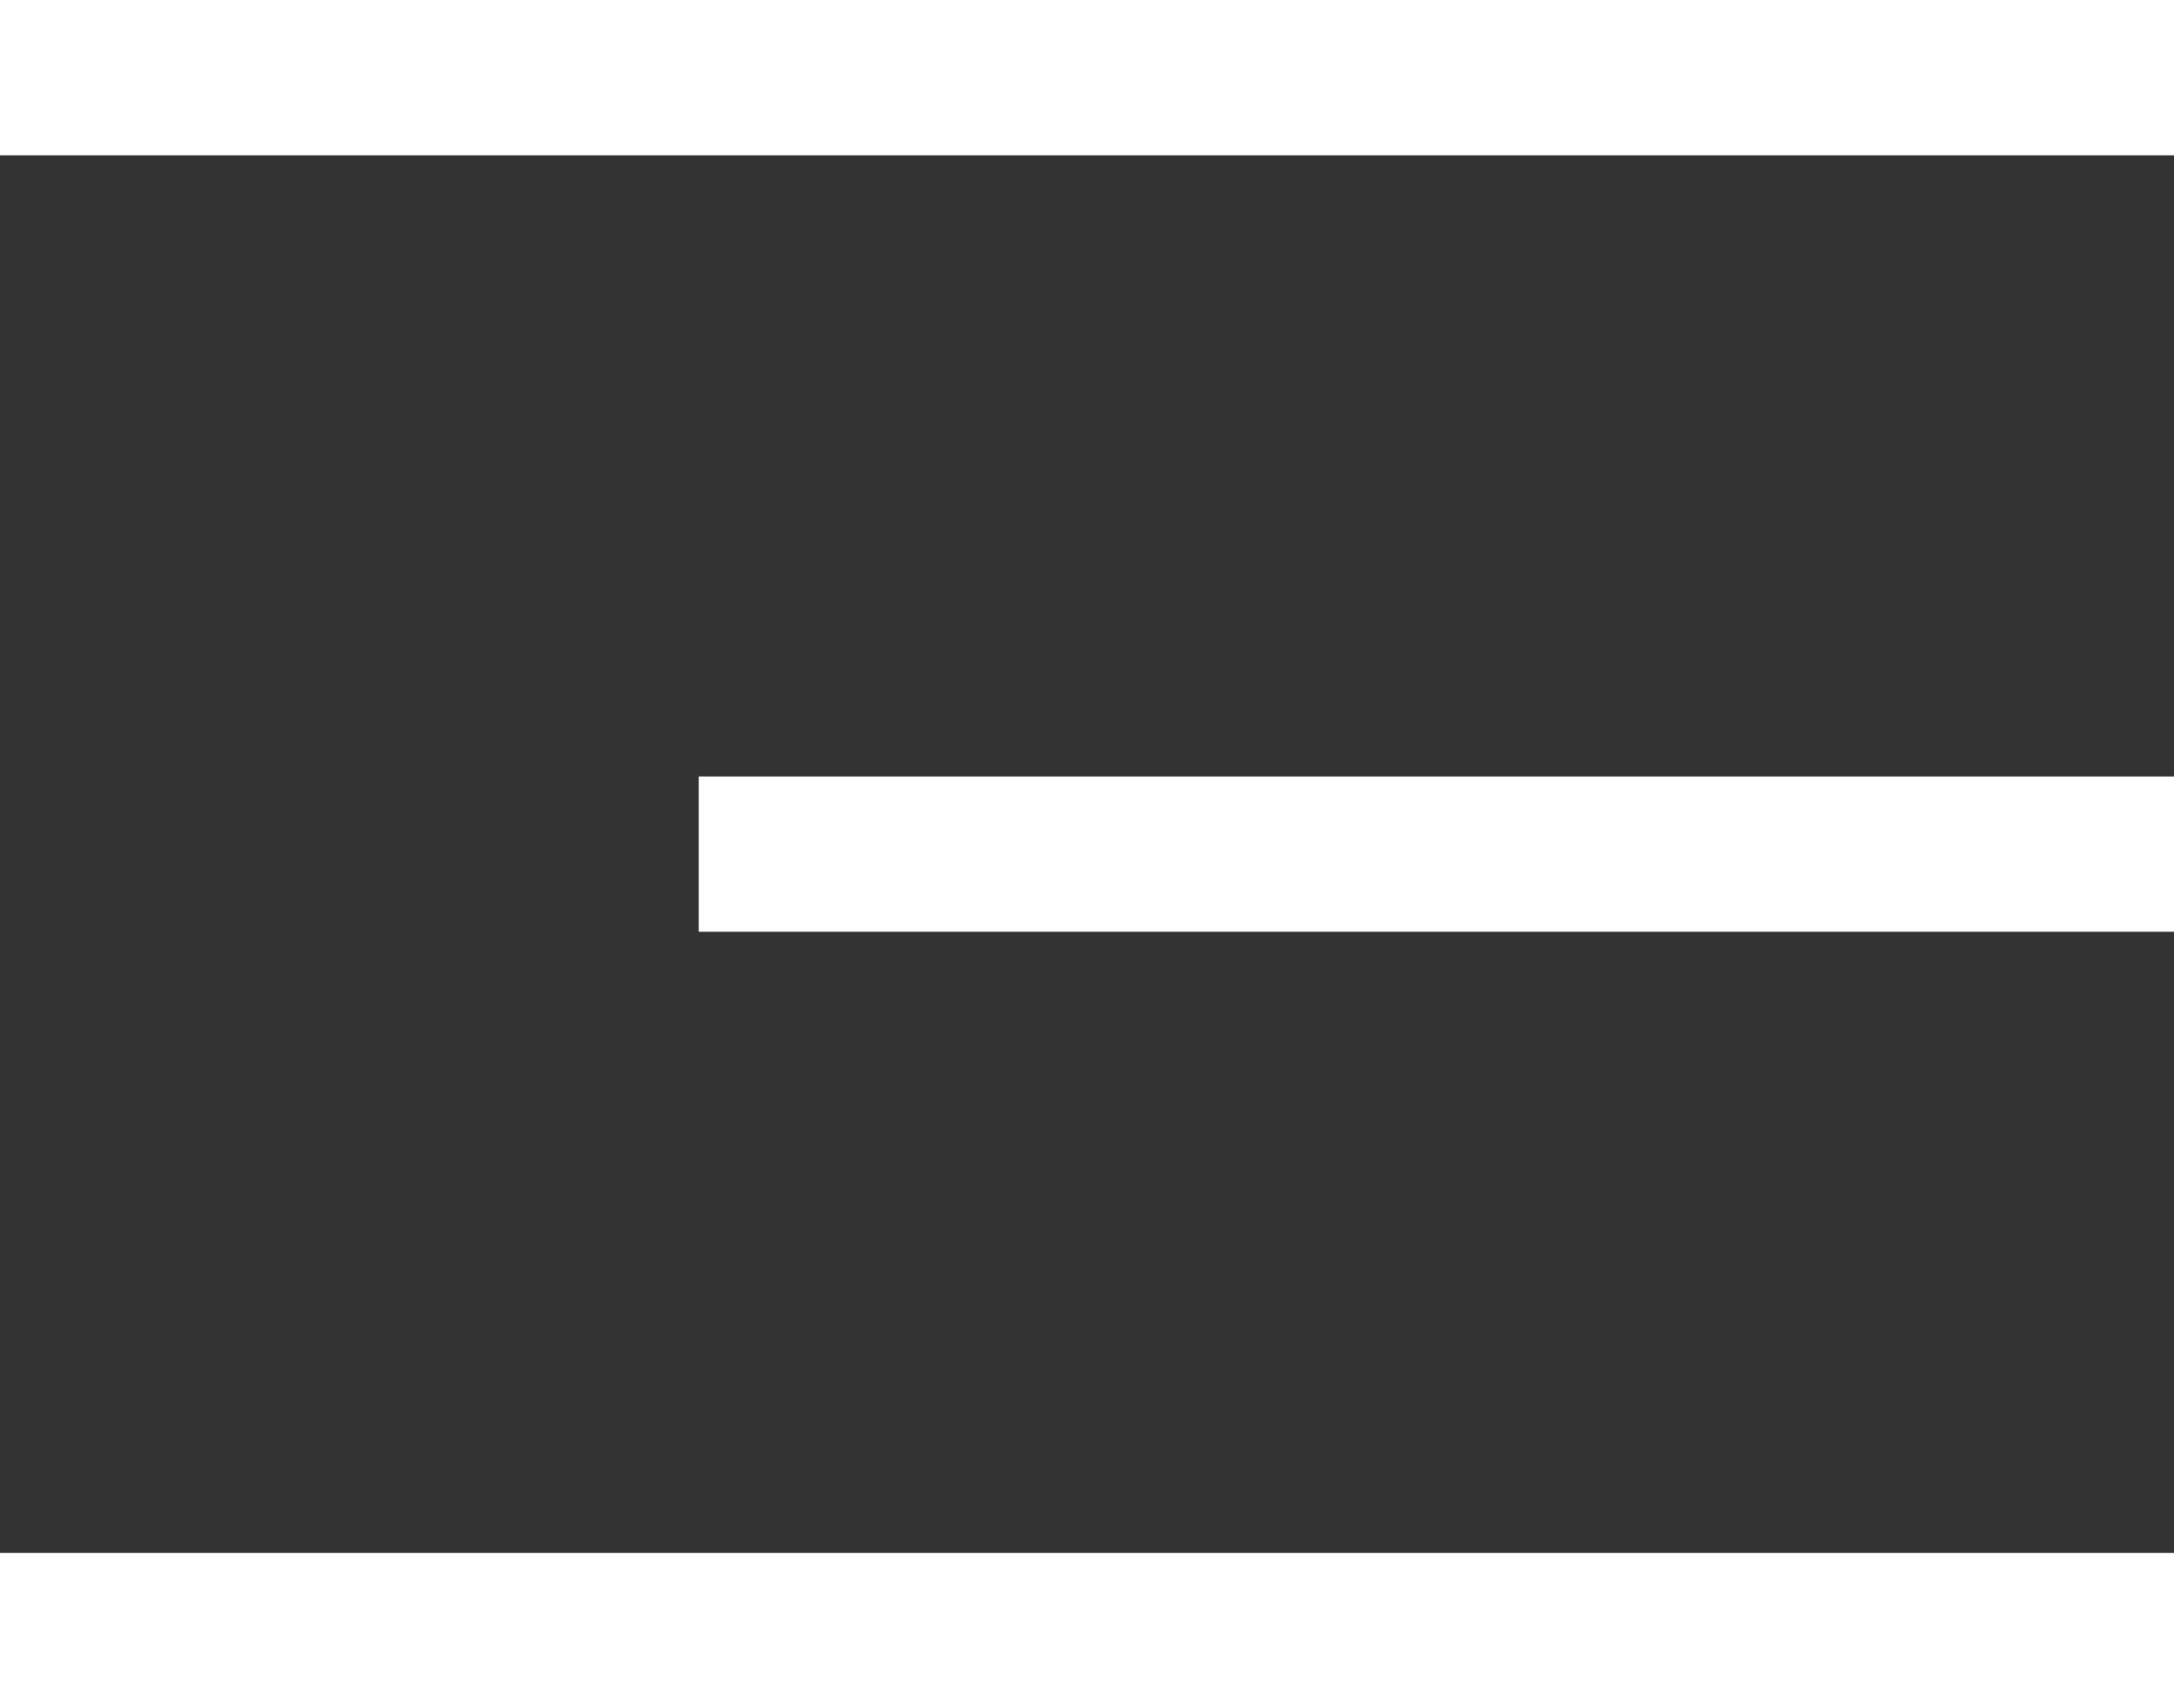
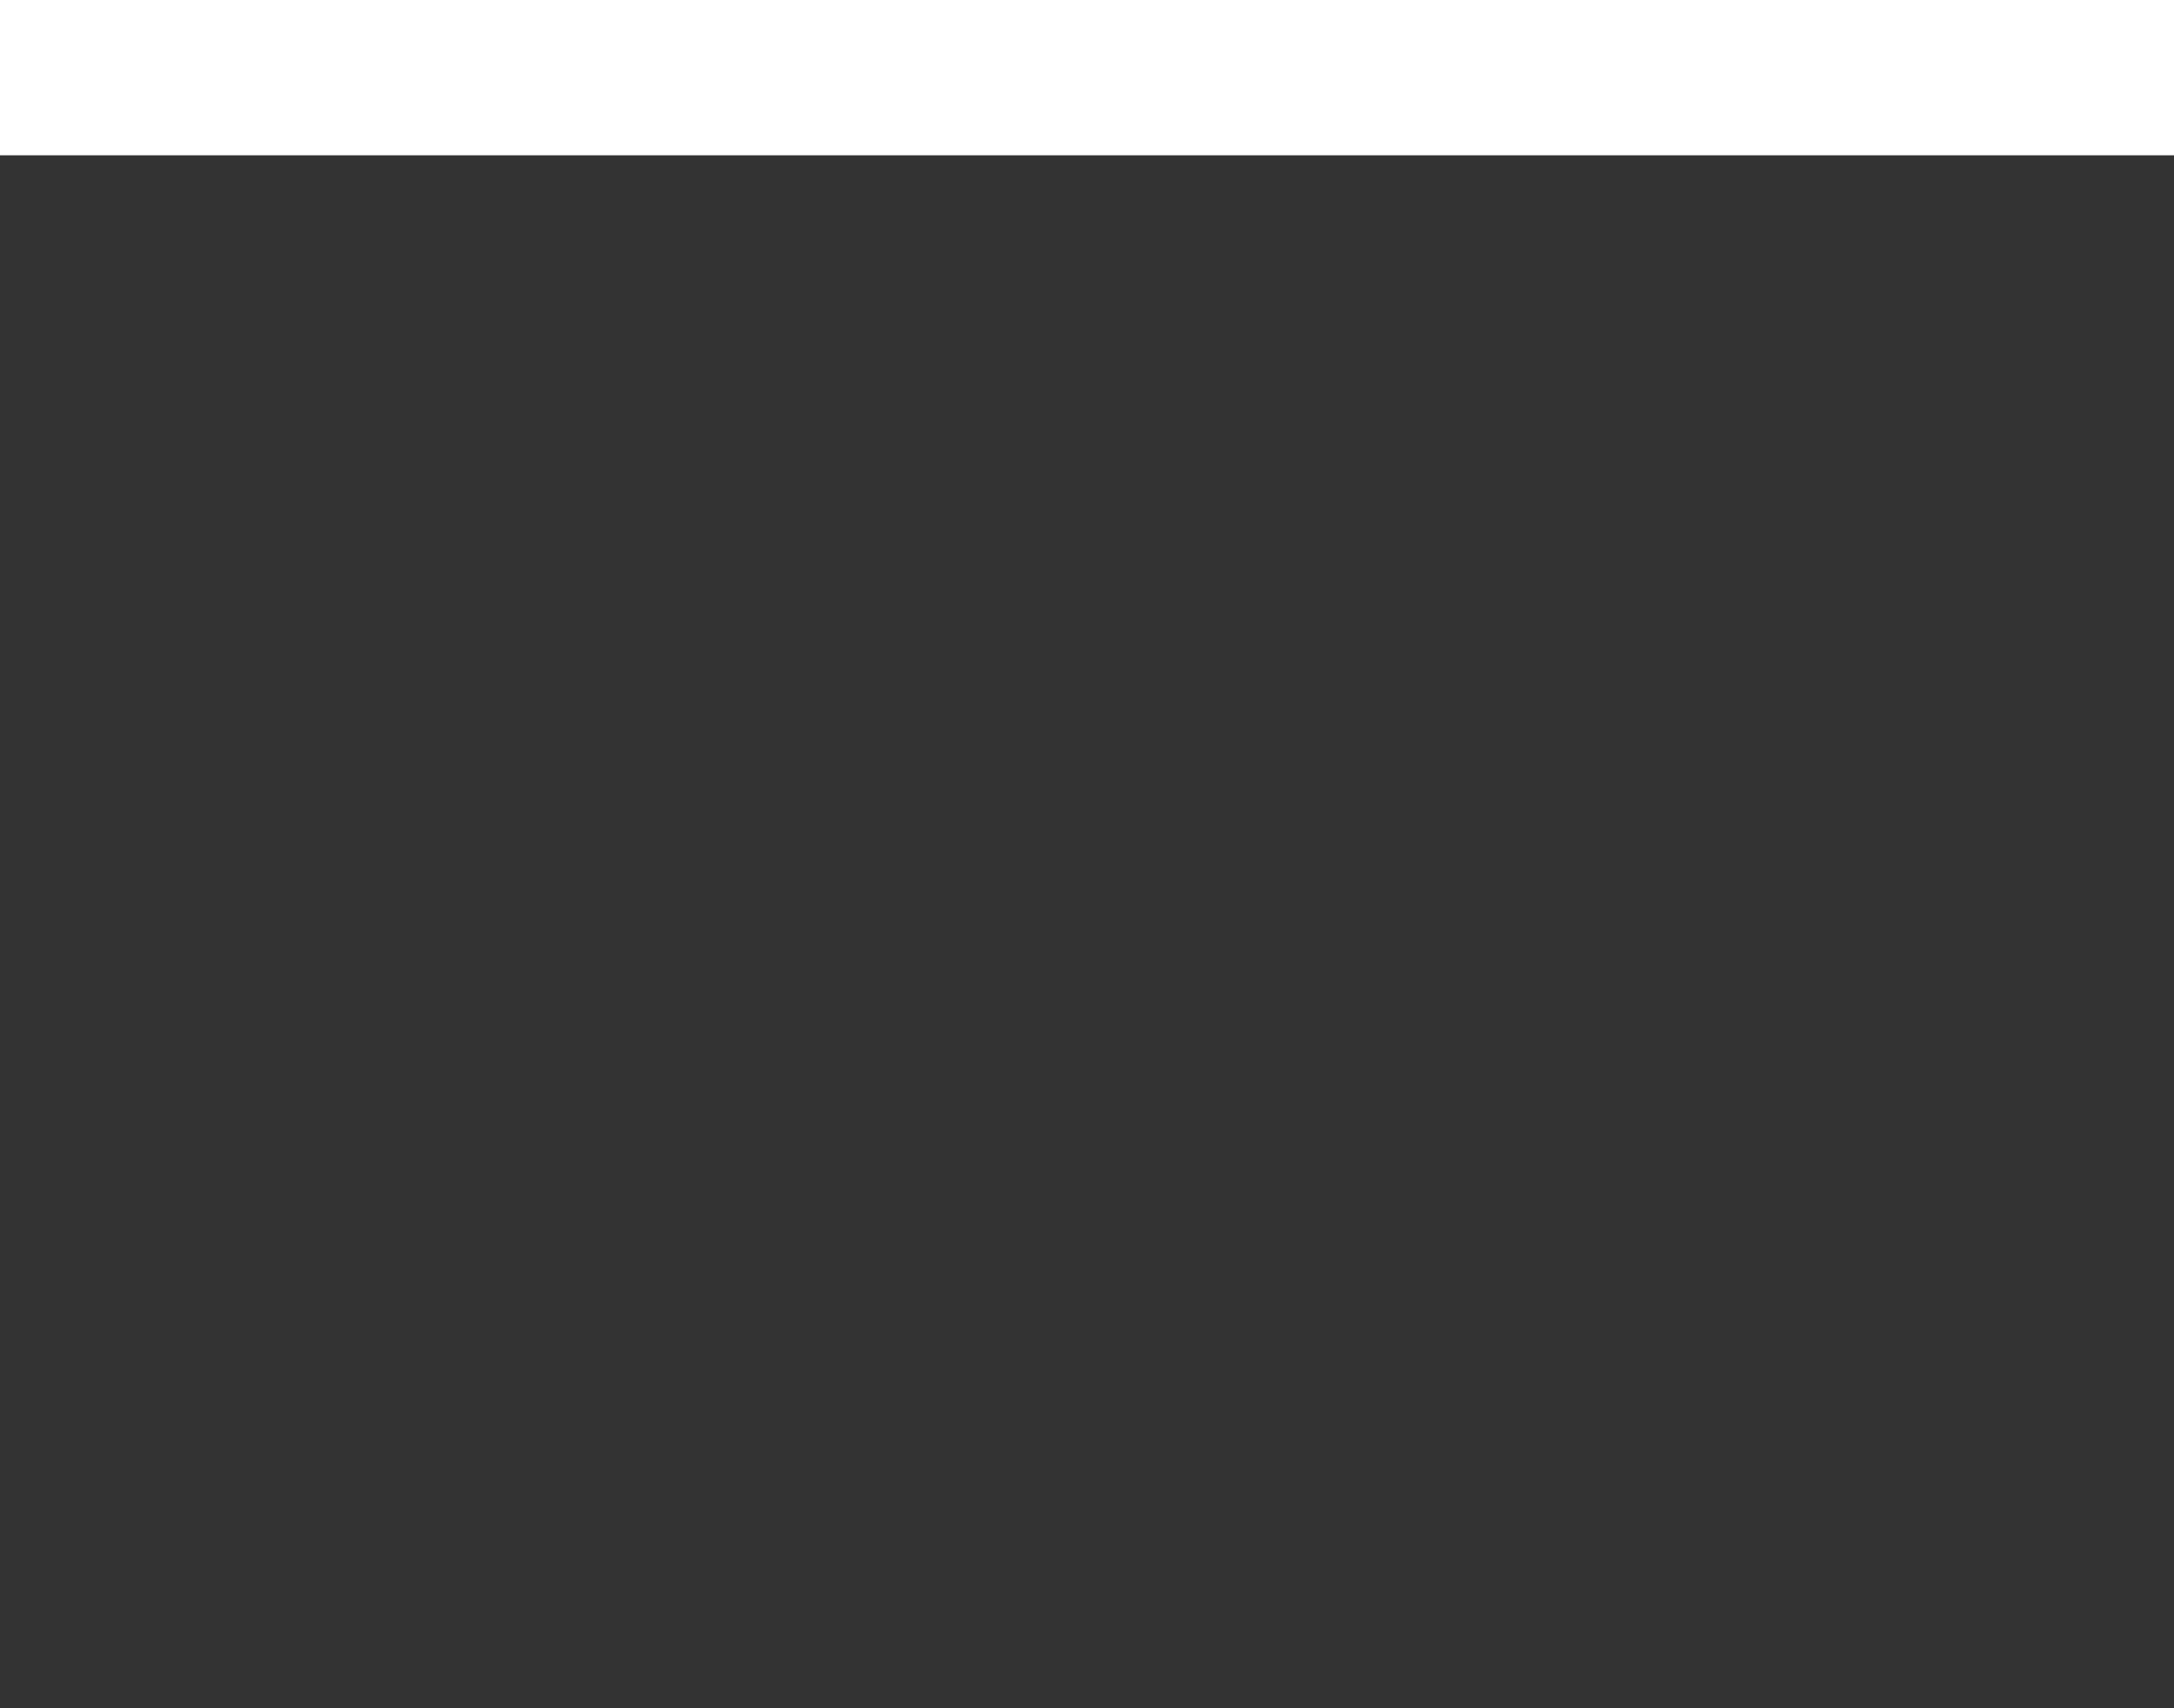
<svg xmlns="http://www.w3.org/2000/svg" width="28" height="22" viewBox="0 0 28 22" fill="none">
  <rect x="0" y="0" width="28" height="22" fill="#333333" stroke="none" />
  <rect width="28" height="2" fill="white" />
-   <rect x="9" y="10" width="19" height="2" fill="white" />
-   <rect y="20" width="28" height="2" fill="white" />
</svg>